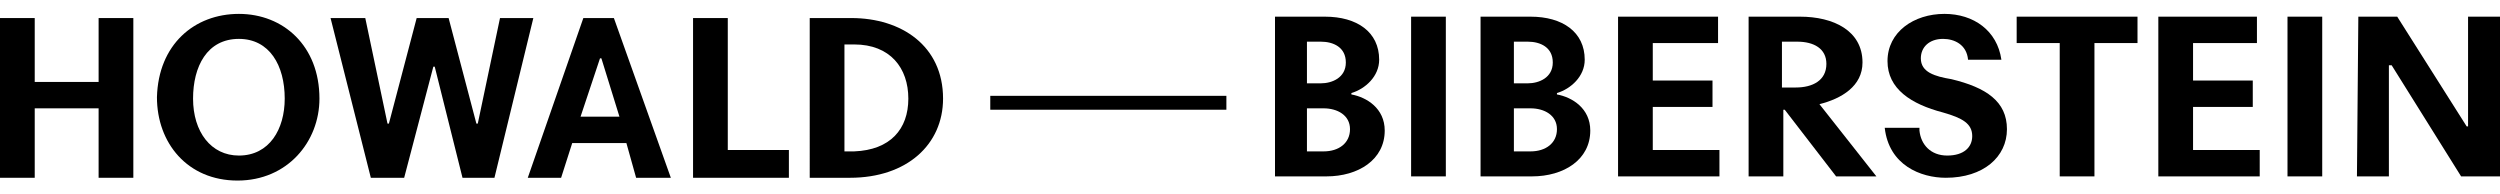
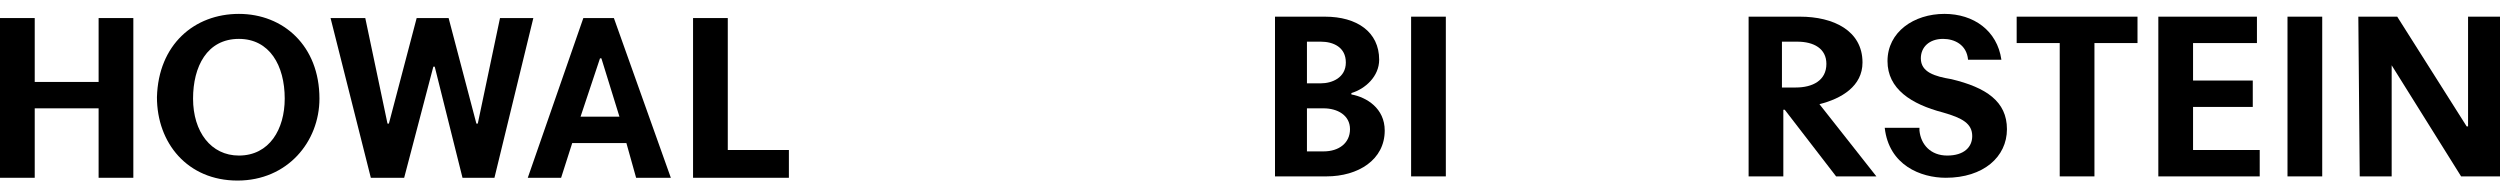
<svg xmlns="http://www.w3.org/2000/svg" version="1.1" x="0px" y="0px" width="100%" height="100%" viewBox="0 83 180 14" style="enable-background:new 0 83 180 14;" xml:space="preserve">
  <path d="M2.5,84.3v4.6h4.6v-4.6h2.5v11.5H7.1v-5H2.5v5H0V84.3H2.5z" />
  <path d="M17.2,84c3.2,0,5.8,2.3,5.8,6.1c0,3.1-2.3,5.9-5.9,5.9c-3.6,0-5.8-2.7-5.8-6C11.4,86.2,14,84,17.2,84z M17.2,94.2   c2.2,0,3.3-1.9,3.3-4.1c0-2.4-1.1-4.3-3.3-4.3c-2.3,0-3.3,2-3.3,4.3C13.9,92.5,15.2,94.2,17.2,94.2L17.2,94.2z" />
  <path d="M26.3,84.3l1.6,7.6H28l2-7.6h2.3l2,7.6h0.1l1.6-7.6h2.4l-2.8,11.5h-2.3l-2-8h-0.1l-2.1,8h-2.4l-2.9-11.5H26.3z" />
  <path d="M45.1,93.3h-3.9l-0.8,2.5h-2.4l4-11.5h2.2l4.1,11.5h-2.5L45.1,93.3z M41.8,91.4h2.8l-1.3-4.2h-0.1L41.8,91.4z" />
  <path d="M49.9,84.3h2.5v9.5h4.4v2h-6.9V84.3z" />
-   <path d="M58.3,84.3h3c3.6,0,6.6,2,6.6,5.8c0,3.3-2.6,5.7-6.7,5.7h-2.9V84.3z M60.8,93.9l0.7,0c2.6-0.1,3.9-1.6,3.9-3.8   c0-2.2-1.3-3.9-3.9-3.9l-0.7,0L60.8,93.9z" />
  <path d="M91.8,84.2h3.6c2.3,0,3.9,1.1,3.9,3.1c0,1.2-1,2.1-2,2.4v0.1c1.1,0.2,2.4,1,2.4,2.6c0,2.1-1.9,3.3-4.2,3.3h-3.7V84.2z    M94.1,89l1,0c0.8,0,1.8-0.4,1.8-1.5c0-1.1-0.9-1.5-1.8-1.5l-1,0V89z M94.1,93.9l1.2,0c1.1,0,1.9-0.6,1.9-1.6c0-1-0.9-1.5-1.9-1.5   l-1.2,0V93.9z" />
  <path d="M101.6,84.2h2.5v11.5h-2.5V84.2z" />
-   <path d="M106.6,84.2h3.6c2.3,0,3.9,1.1,3.9,3.1c0,1.2-1,2.1-2,2.4v0.1c1.1,0.2,2.4,1,2.4,2.6c0,2.1-1.9,3.3-4.2,3.3h-3.7V84.2z    M109,89l1,0c0.8,0,1.8-0.4,1.8-1.5c0-1.1-0.9-1.5-1.8-1.5l-1,0V89z M109,93.9l1.2,0c1.1,0,1.9-0.6,1.9-1.6c0-1-0.9-1.5-1.9-1.5   l-1.2,0V93.9z" />
-   <path d="M116.6,84.2h7.1v1.9H119v2.7h4.3v1.9H119v3.1h4.8v1.9h-7.3V84.2z" />
  <path d="M125.9,84.2h3.7c2.4,0,4.5,1,4.5,3.3c0,1.7-1.5,2.6-3.1,3l4.1,5.2h-2.9l-3.7-4.8h-0.1v4.8h-2.5V84.2z M128.3,89.3l1,0   c1.2,0,2.2-0.5,2.2-1.7c0-1.1-0.9-1.6-2.1-1.6l-1.1,0L128.3,89.3z" />
  <path d="M138.2,92.4c0.1,1,0.8,1.8,2,1.8c1.2,0,1.8-0.6,1.8-1.4c0-0.9-0.7-1.3-2.1-1.7c-2.3-0.6-4-1.7-4-3.7c0-2.1,1.9-3.4,4.1-3.4   c2.1,0,3.8,1.2,4.1,3.3h-2.4c-0.1-1.1-1-1.5-1.8-1.5c-1,0-1.6,0.6-1.6,1.4c0,1,1,1.3,2.2,1.5c2.5,0.6,4,1.6,4,3.6   c0,2-1.7,3.5-4.4,3.5c-1.8,0-4.1-0.9-4.4-3.6H138.2z" />
  <path d="M148.3,95.7v-9.6h-3.1v-1.9h8.7v1.9h-3.1v9.6H148.3z" />
  <path d="M155.4,84.2h7.1v1.9h-4.6v2.7h4.3v1.9h-4.3v3.1h4.8v1.9h-7.3L155.4,84.2z" />
  <path d="M164.7,84.2h2.5v11.5h-2.5V84.2z" />
-   <path d="M169.8,84.2h2.8l5,7.9h0.1v-7.9h2.3v11.5h-2.8l-5-8H172v8h-2.3L169.8,84.2z" />
-   <rect x="71.3" y="89.9" width="17" height="1" />
+   <path d="M169.8,84.2h2.8l5,7.9h0.1v-7.9h2.3v11.5h-2.8l-5-8v8h-2.3L169.8,84.2z" />
</svg>